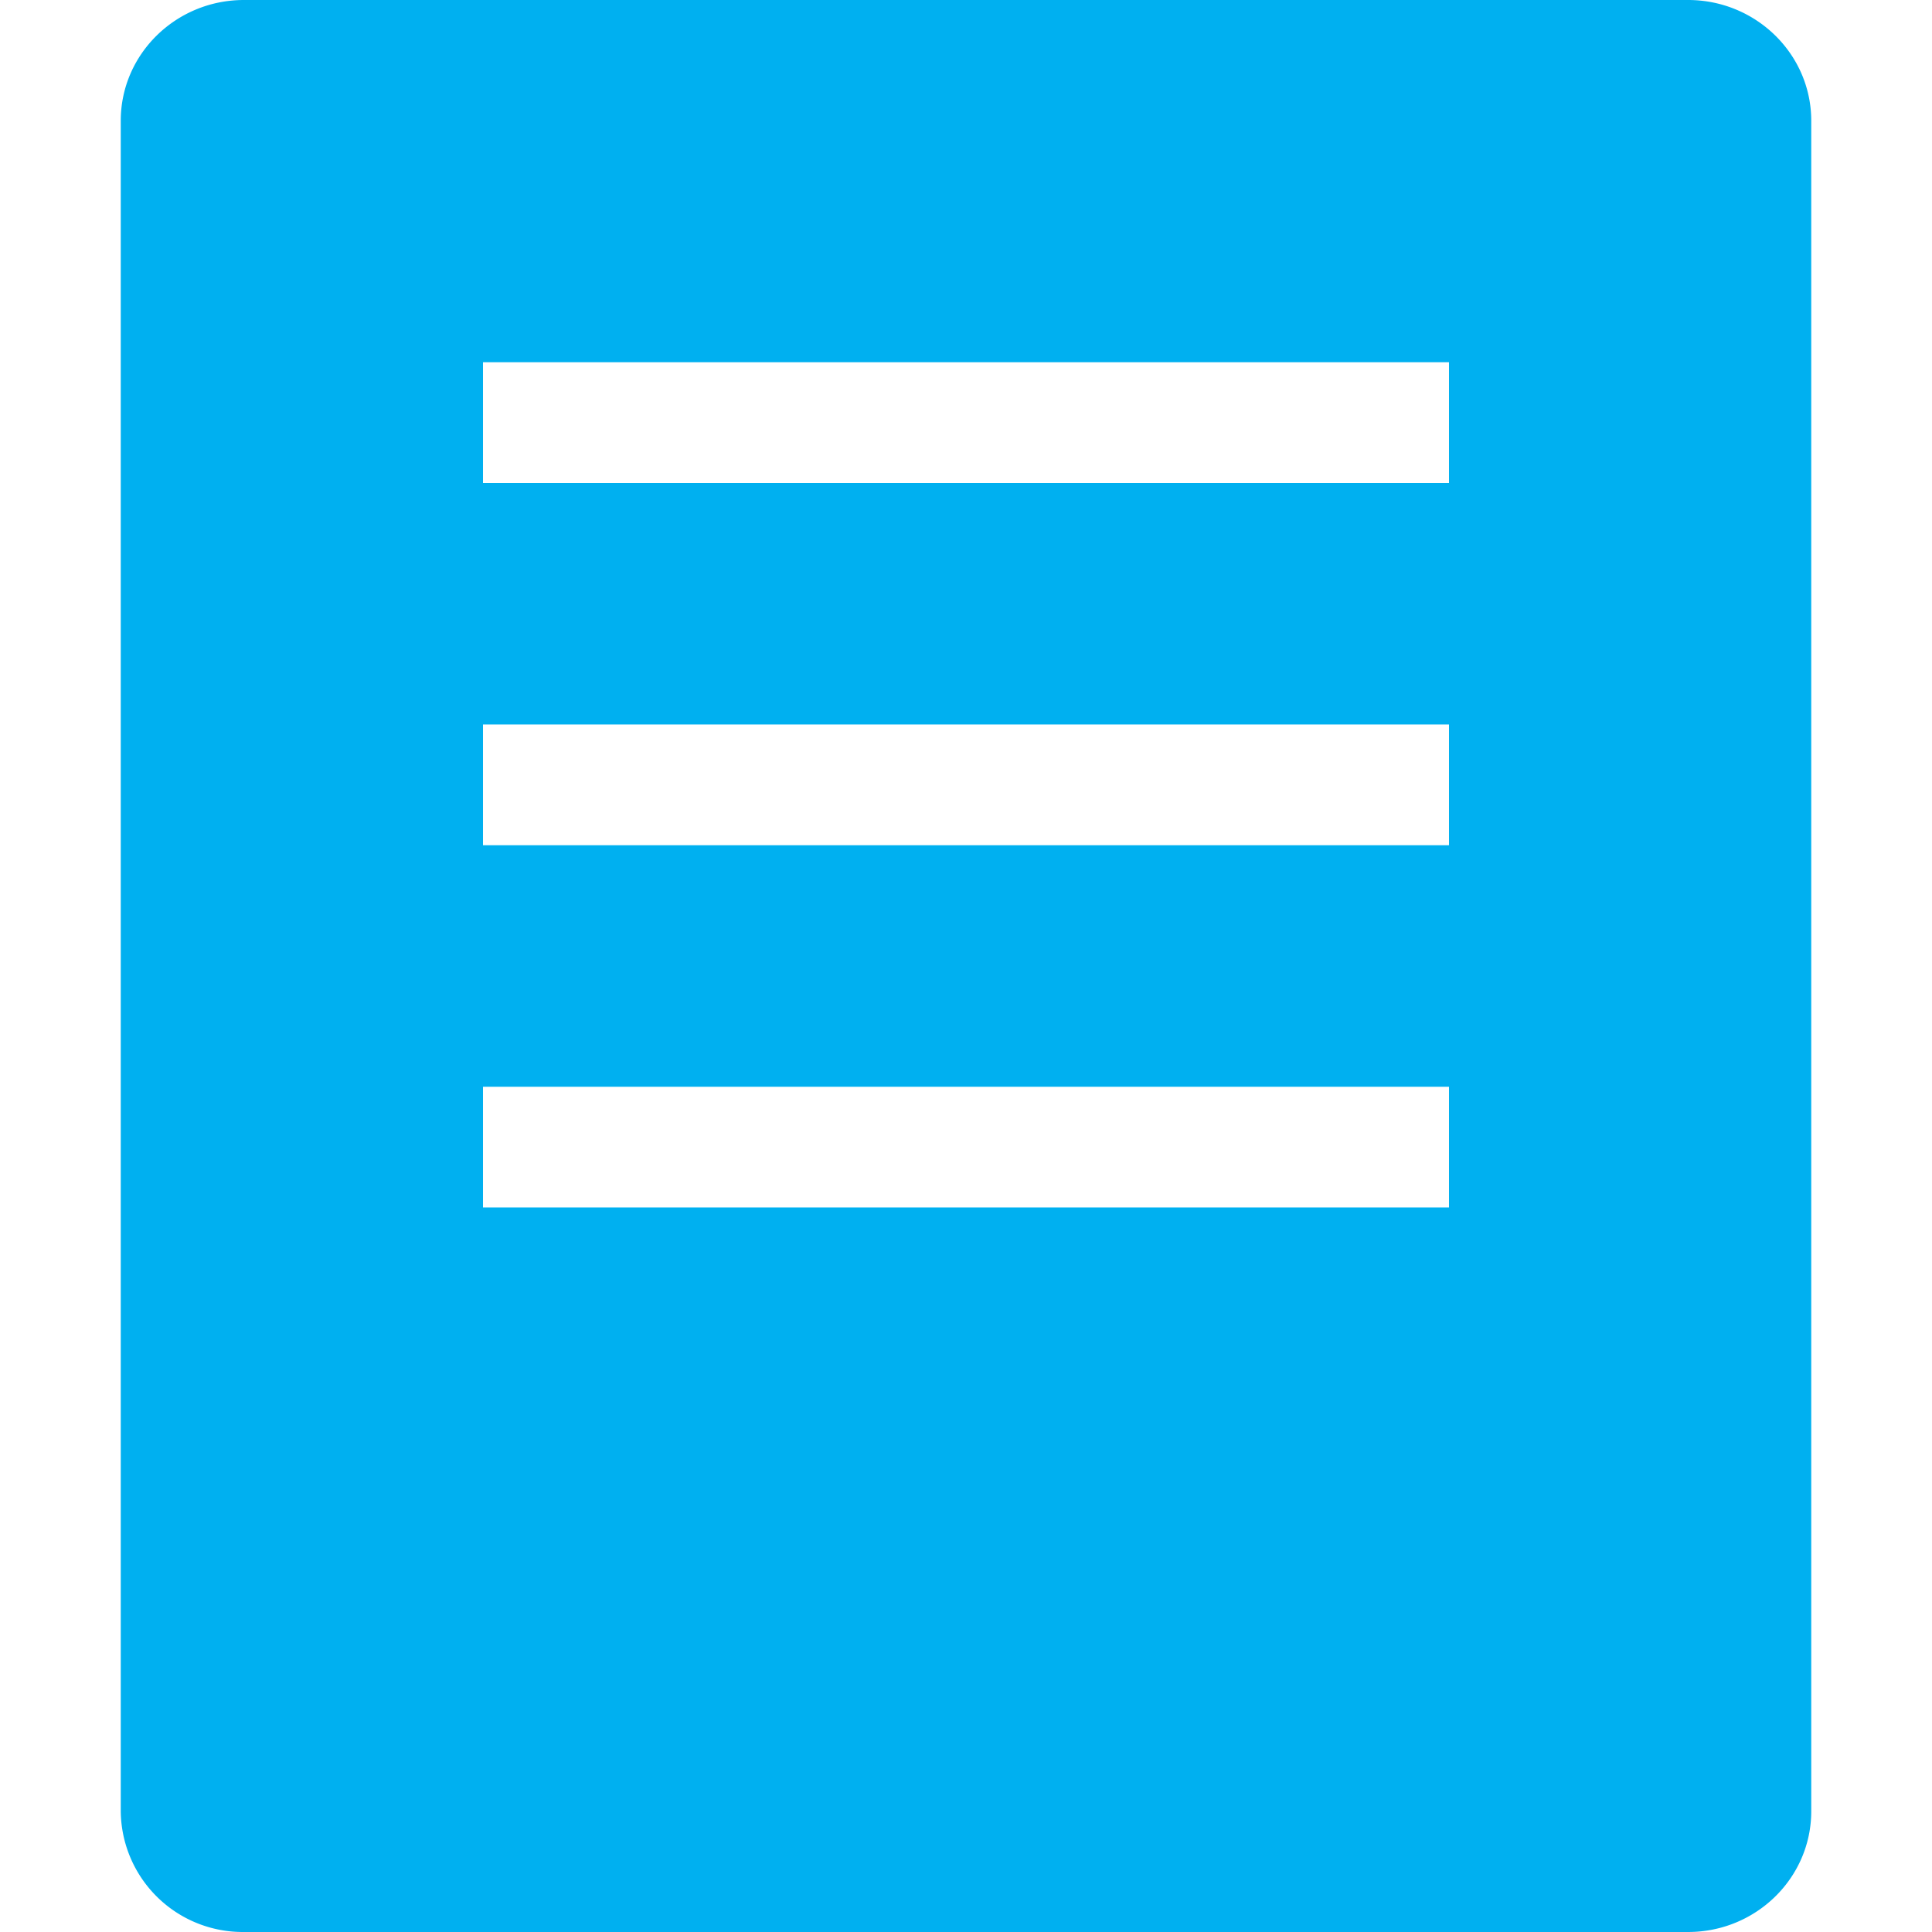
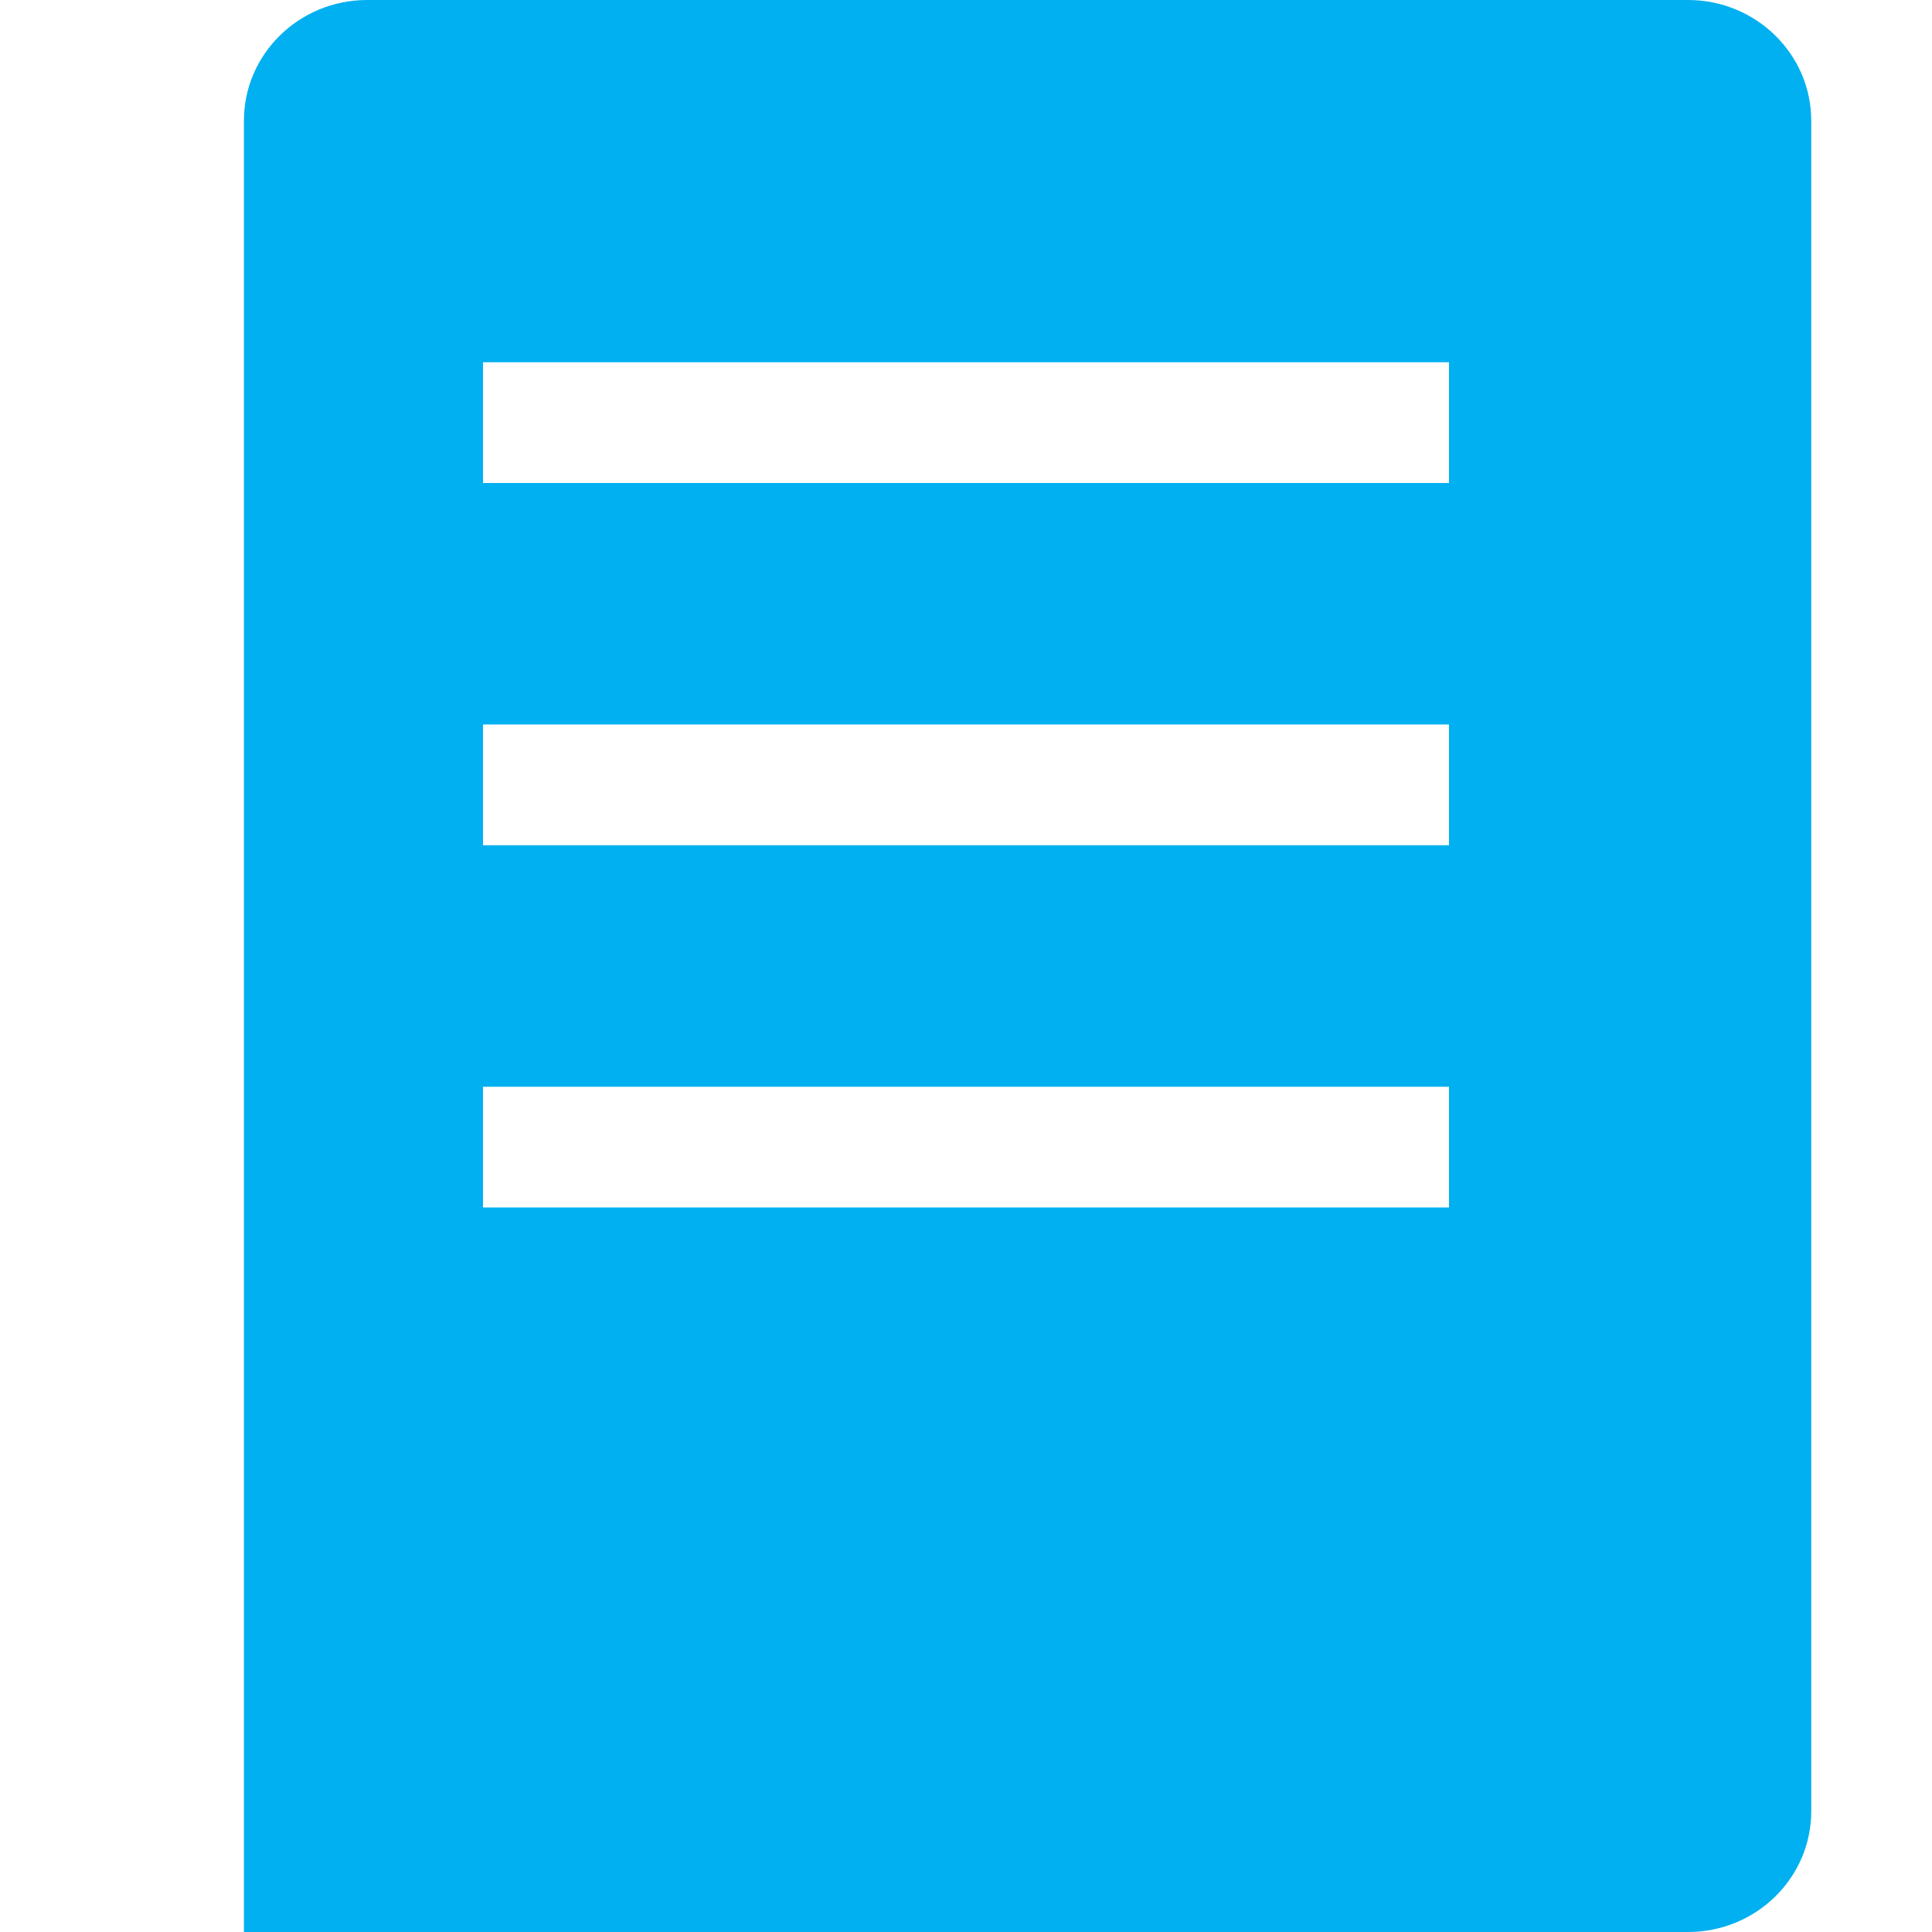
<svg xmlns="http://www.w3.org/2000/svg" t="1587094178891" class="icon" viewBox="0 0 1024 1024" version="1.1" p-id="7558" width="64" height="64">
  <defs>
    <style type="text/css" />
  </defs>
-   <path d="M129.281 0h765.438C930.687 0 959.999 28.672 959.999 64v895.997c0 35.328-29.248 64-65.28 64H129.281A64.64 64.64 0 0 1 64.001 959.997V64c0-35.328 29.248-64 65.28-64zM256.001 191.999v64h511.998V191.999H256.001z m0 191.999v64h511.998V383.999H256.001z m0 191.999v64h511.998V575.998H256.001z" p-id="7559" fill="#00b0f0" />
+   <path d="M129.281 0h765.438C930.687 0 959.999 28.672 959.999 64v895.997c0 35.328-29.248 64-65.28 64H129.281V64c0-35.328 29.248-64 65.28-64zM256.001 191.999v64h511.998V191.999H256.001z m0 191.999v64h511.998V383.999H256.001z m0 191.999v64h511.998V575.998H256.001z" p-id="7559" fill="#00b0f0" />
</svg>